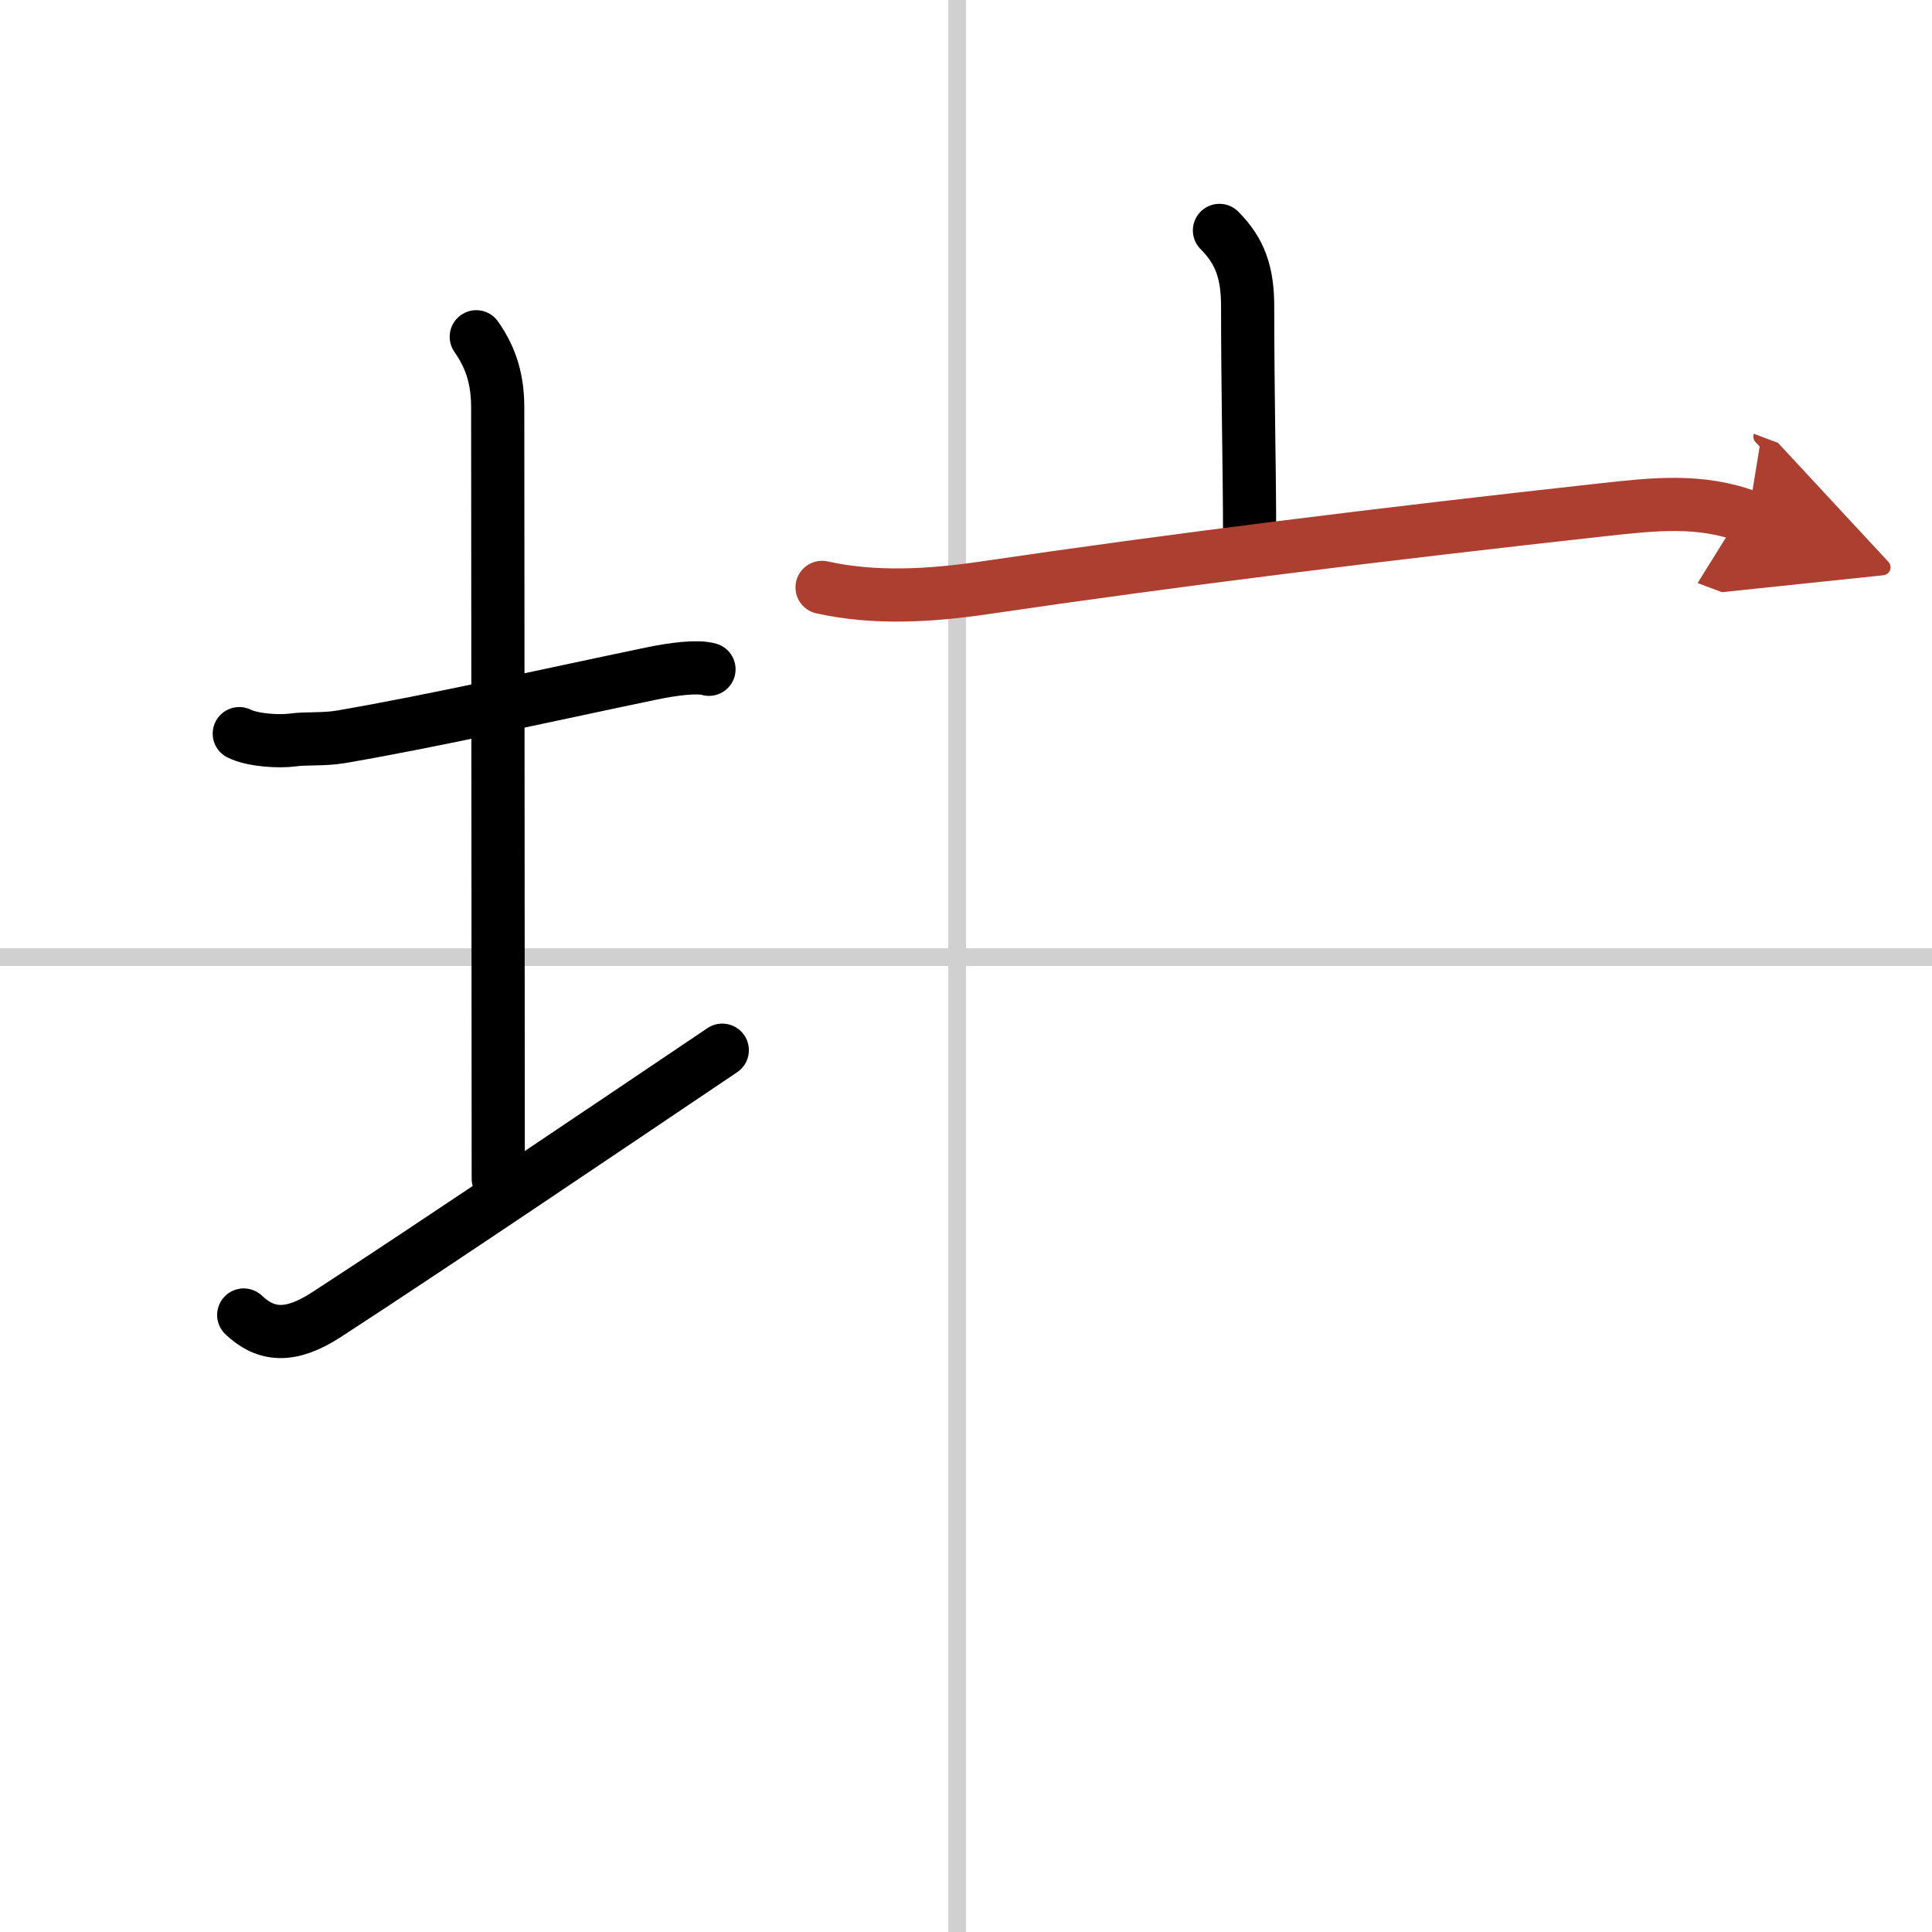
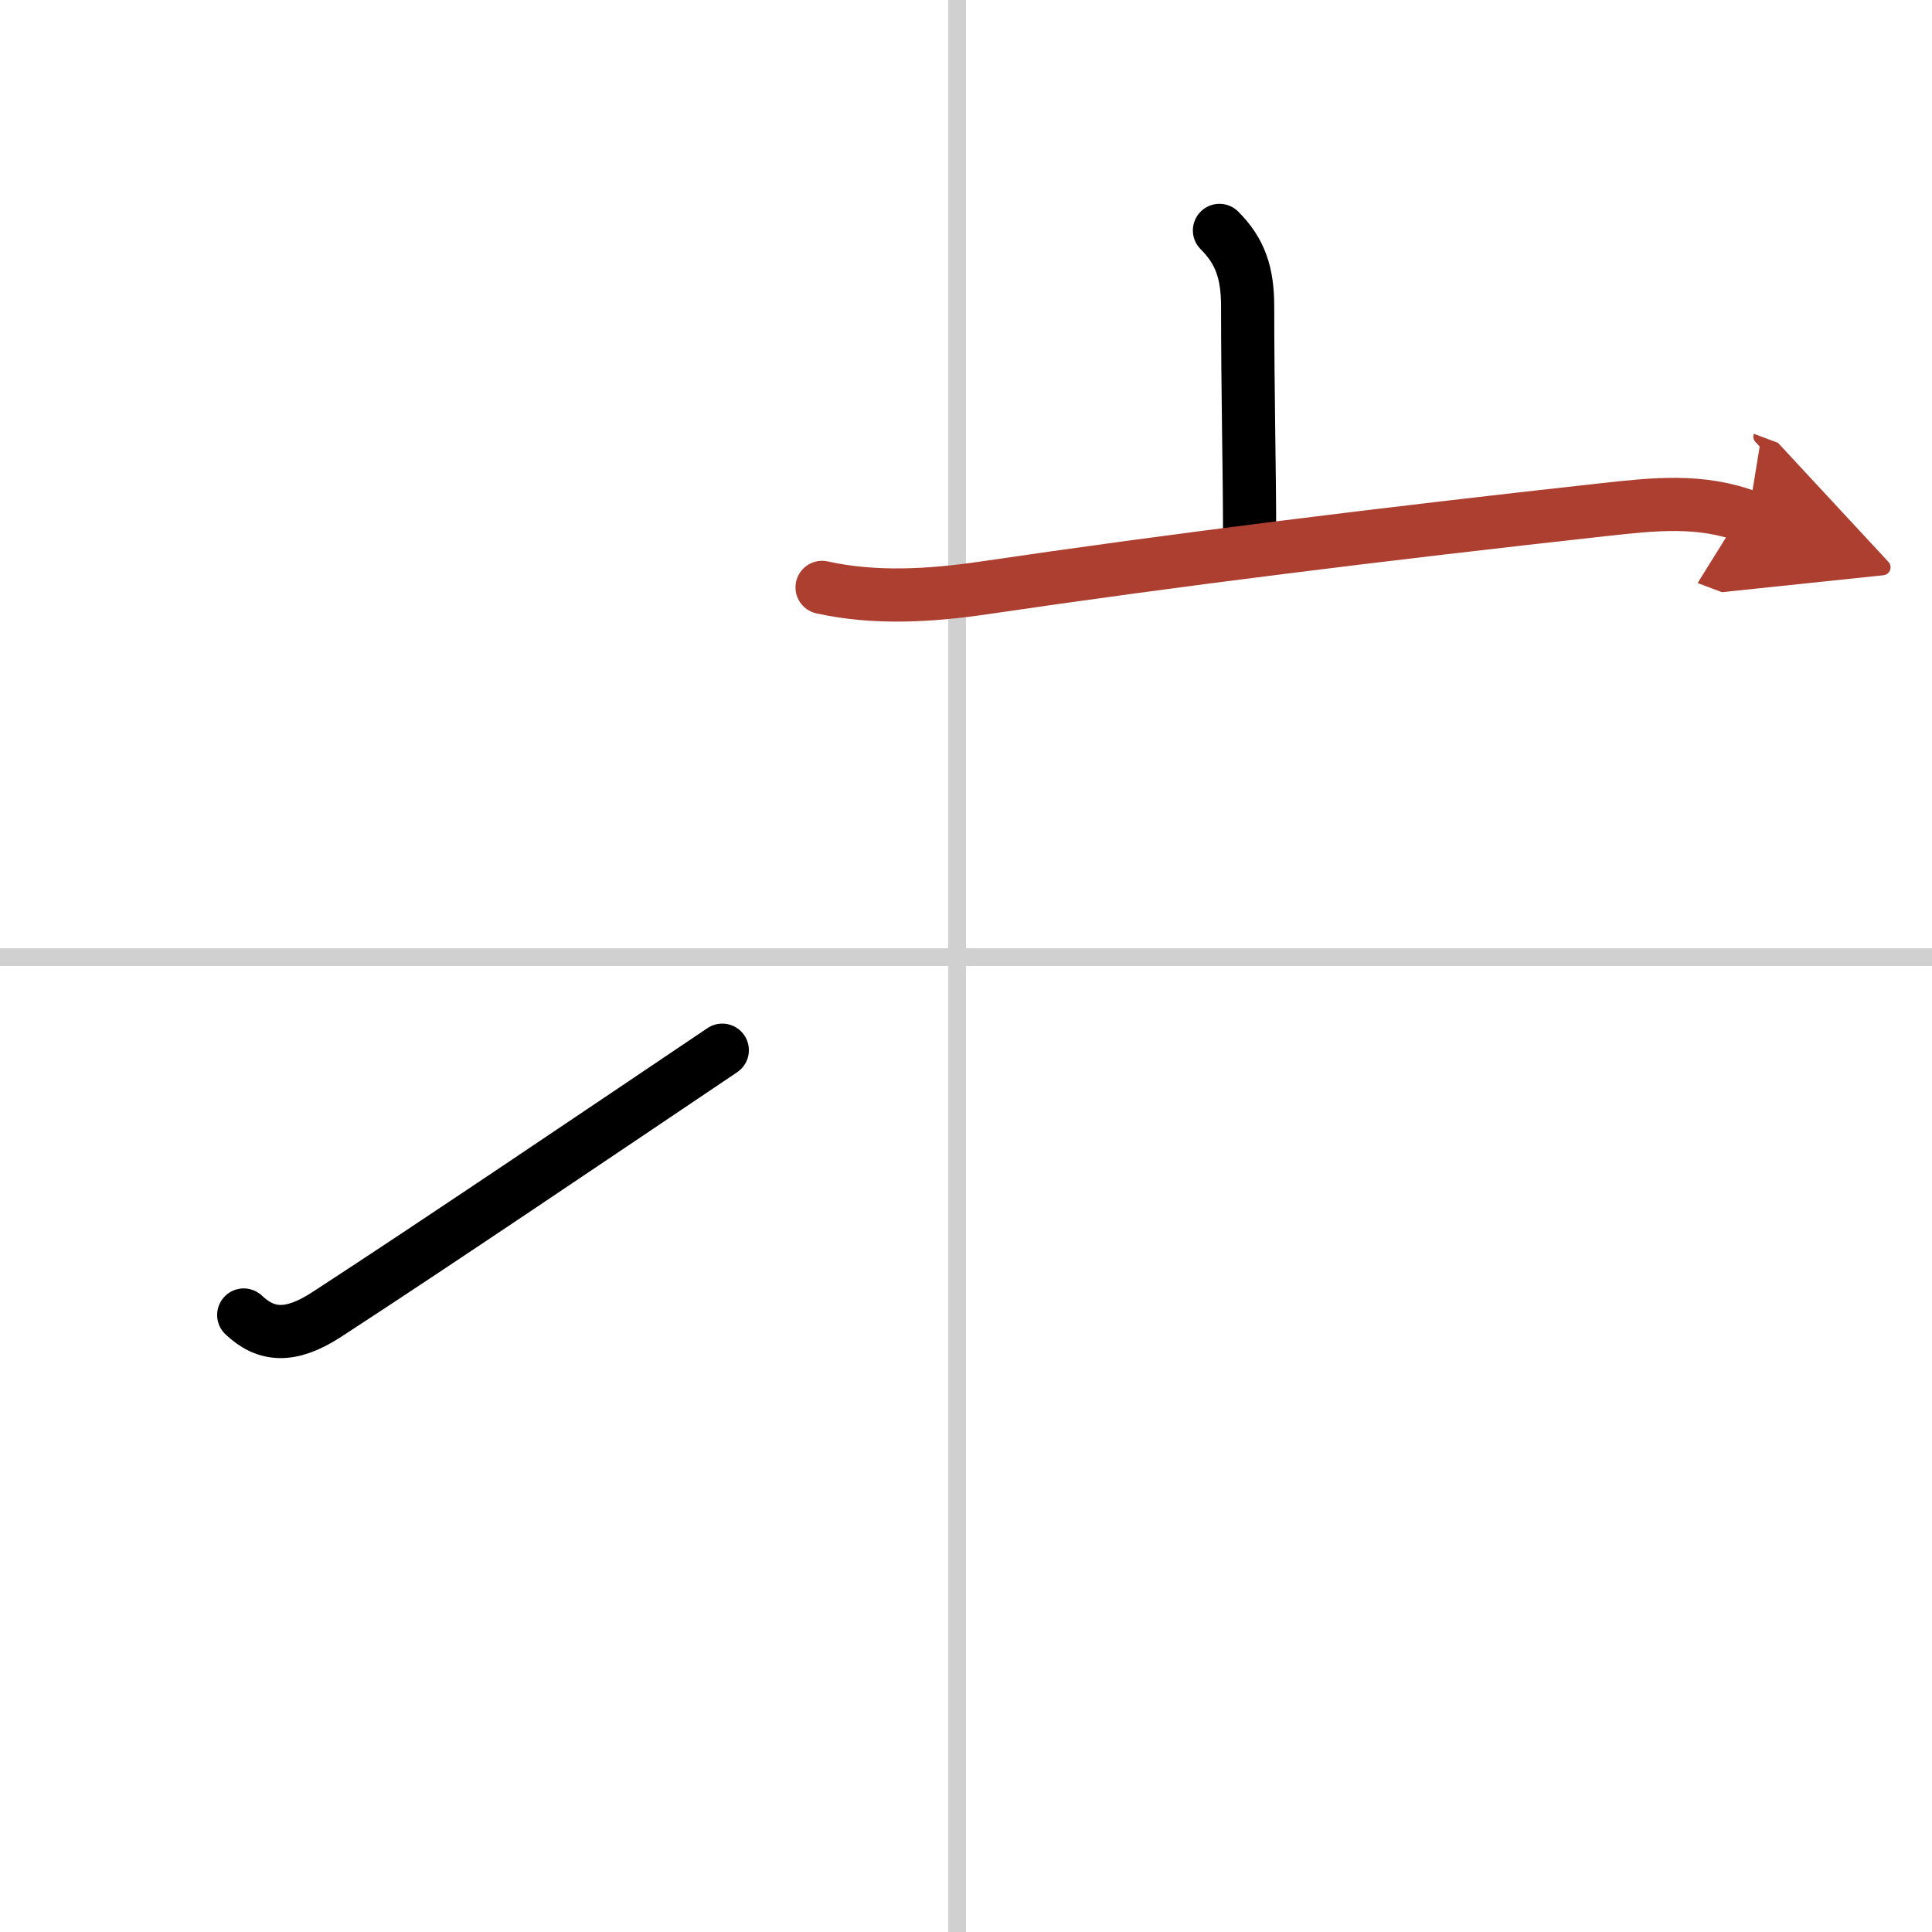
<svg xmlns="http://www.w3.org/2000/svg" width="400" height="400" viewBox="0 0 109 109">
  <defs>
    <marker id="a" markerWidth="4" orient="auto" refX="1" refY="5" viewBox="0 0 10 10">
      <polyline points="0 0 10 5 0 10 1 5" fill="#ad3f31" stroke="#ad3f31" />
    </marker>
  </defs>
  <g fill="none" stroke="#000" stroke-linecap="round" stroke-linejoin="round" stroke-width="3">
    <rect width="100%" height="100%" fill="#fff" stroke="#fff" />
    <line x1="54" x2="54" y2="109" stroke="#d0d0d0" stroke-width="1" />
    <line x2="109" y1="54" y2="54" stroke="#d0d0d0" stroke-width="1" />
-     <path d="m13.5 41.39c0.76 0.38 2.24 0.46 3 0.36 0.78-0.11 1.71-0.01 2.74-0.18 5.3-0.91 11.51-2.32 17.51-3.57 1.24-0.26 2.62-0.43 3.25-0.24" />
-     <path d="m26.87 19c0.88 1.25 1.21 2.5 1.21 4 0 7.25 0.03 32.75 0.03 43.5" />
    <path d="m13.75 74.19c1.25 1.18 2.62 1.31 4.67-0.02 6.09-3.96 15.45-10.29 22.33-14.92" />
    <path d="m68.8 13c1.16 1.16 1.59 2.38 1.59 4.29 0 4.86 0.11 9.33 0.11 12.75" />
    <path d="m46.38 33.14c2.98 0.66 6.1 0.47 9.12 0.03 10.85-1.6 22.51-3.04 35.01-4.42 2.83-0.31 5.43-0.6 8.12 0.41" marker-end="url(#a)" stroke="#ad3f31" />
  </g>
</svg>